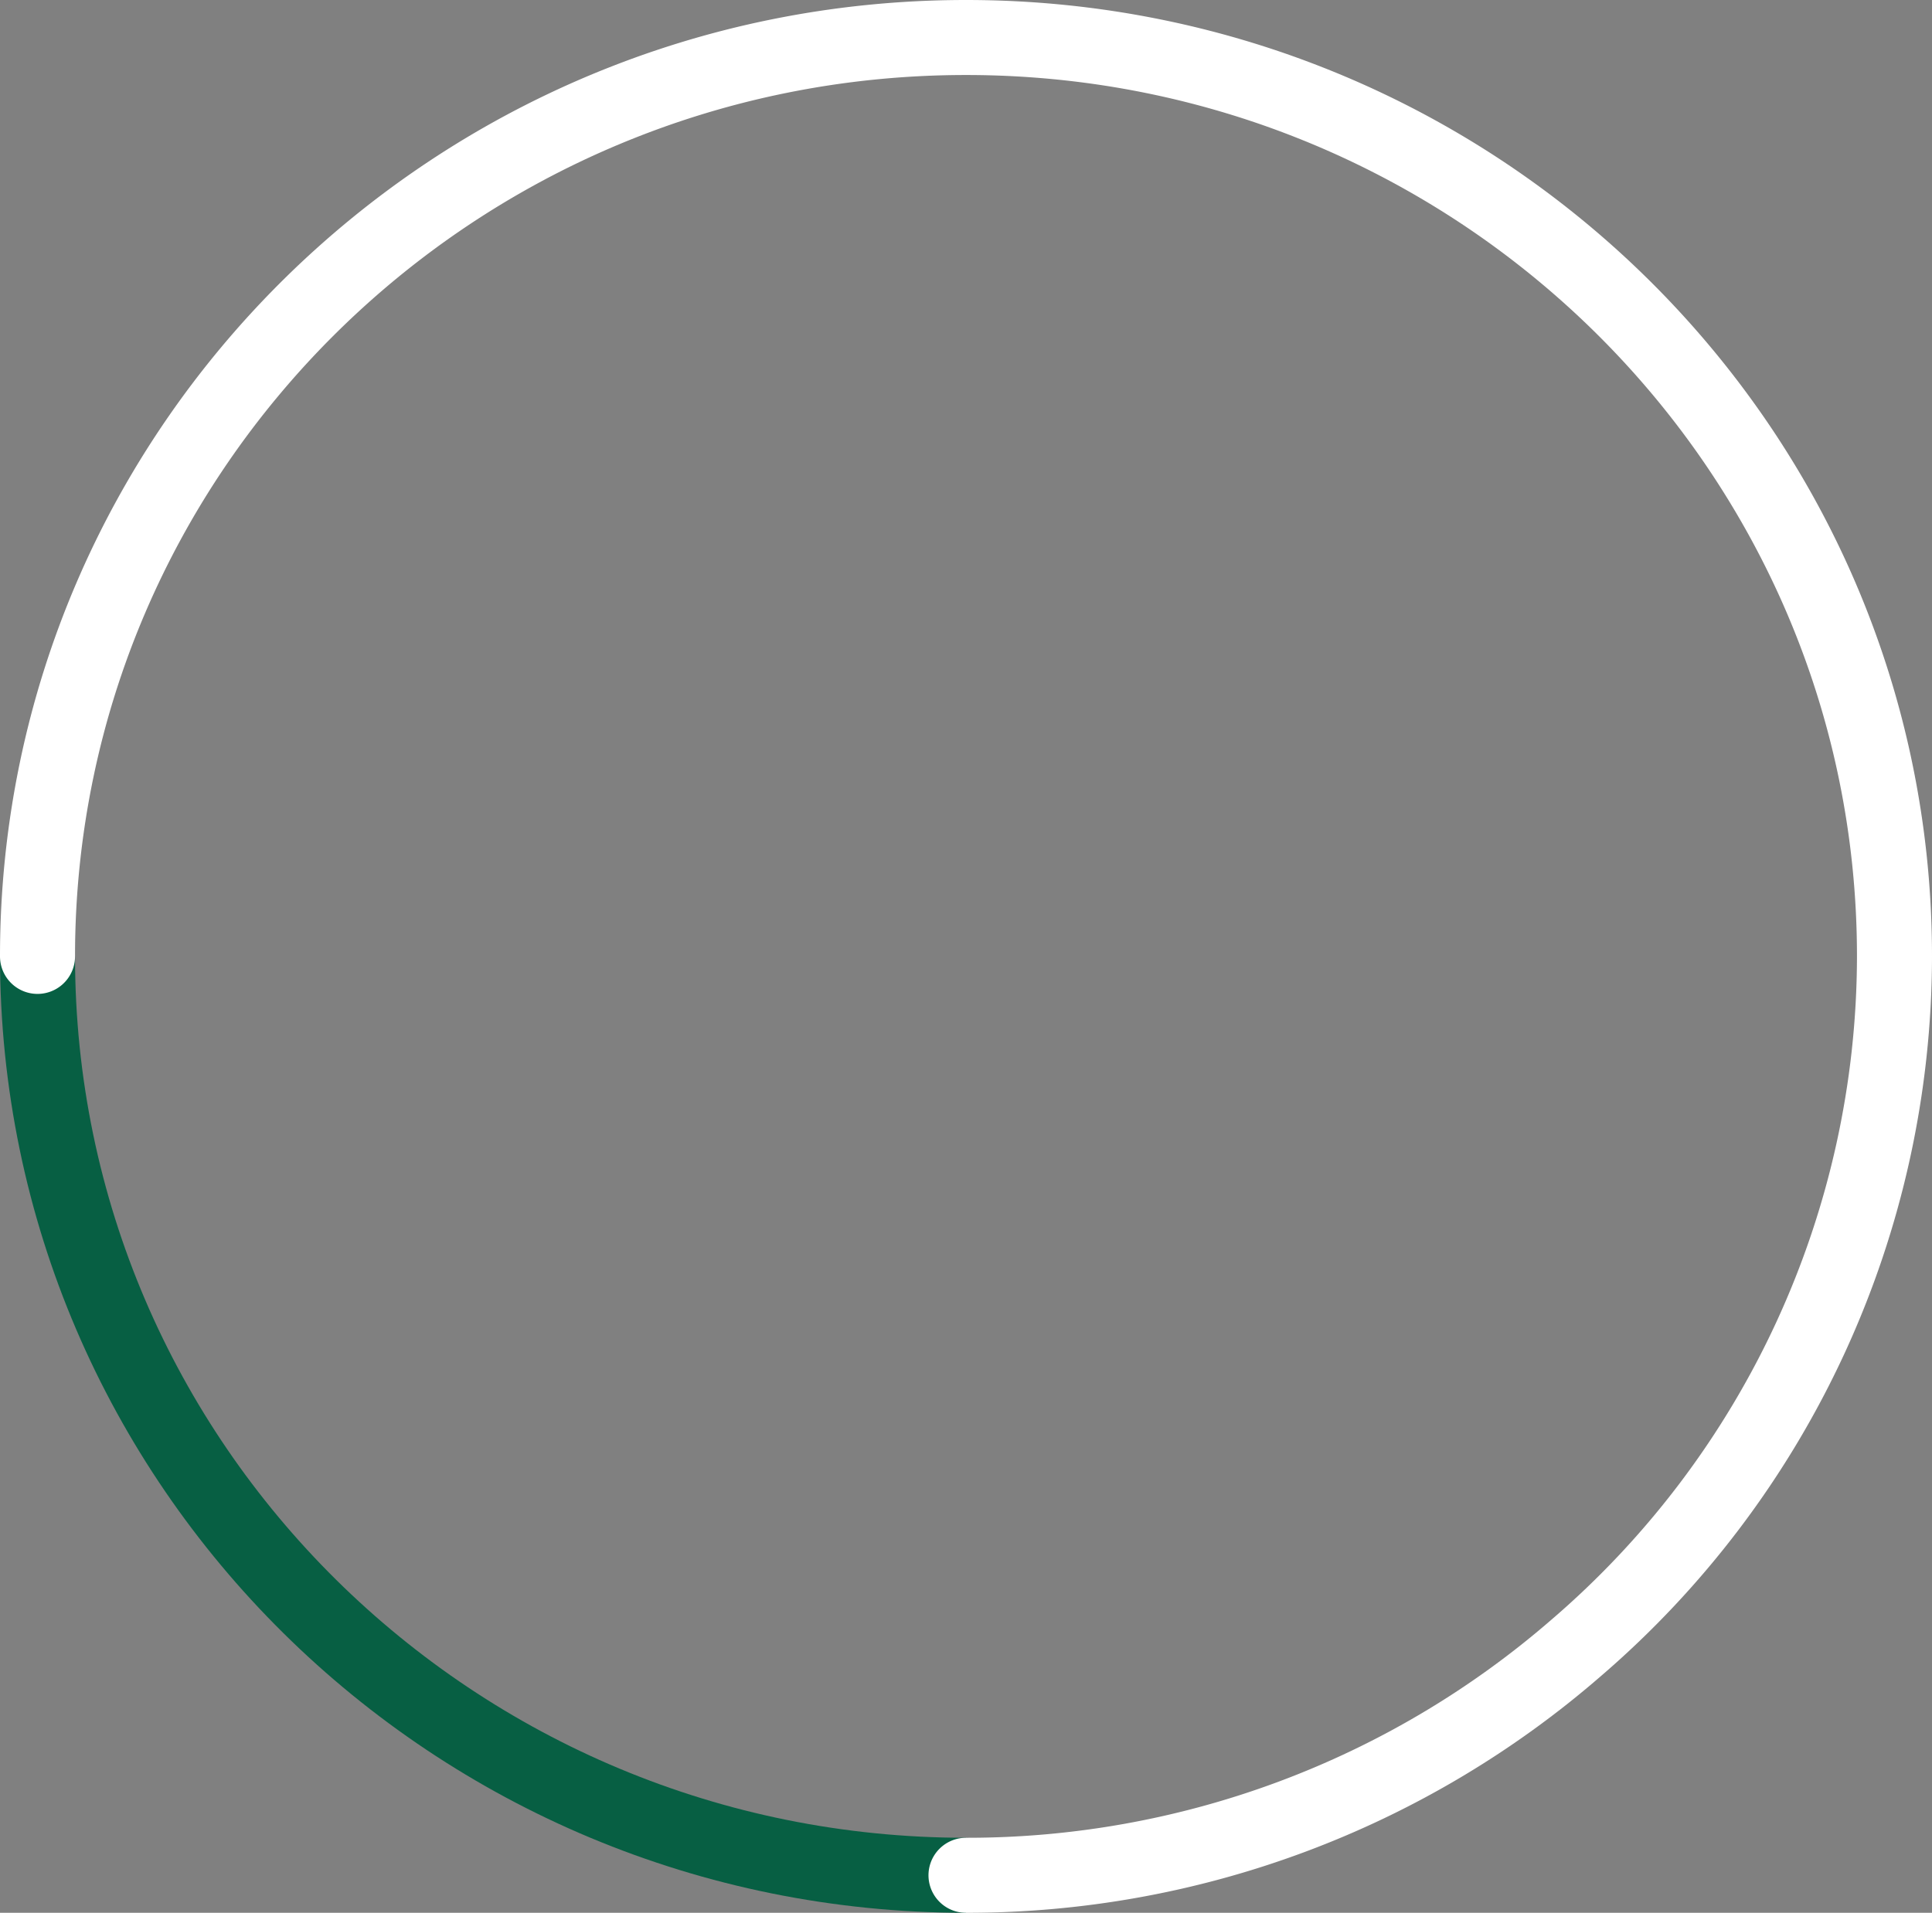
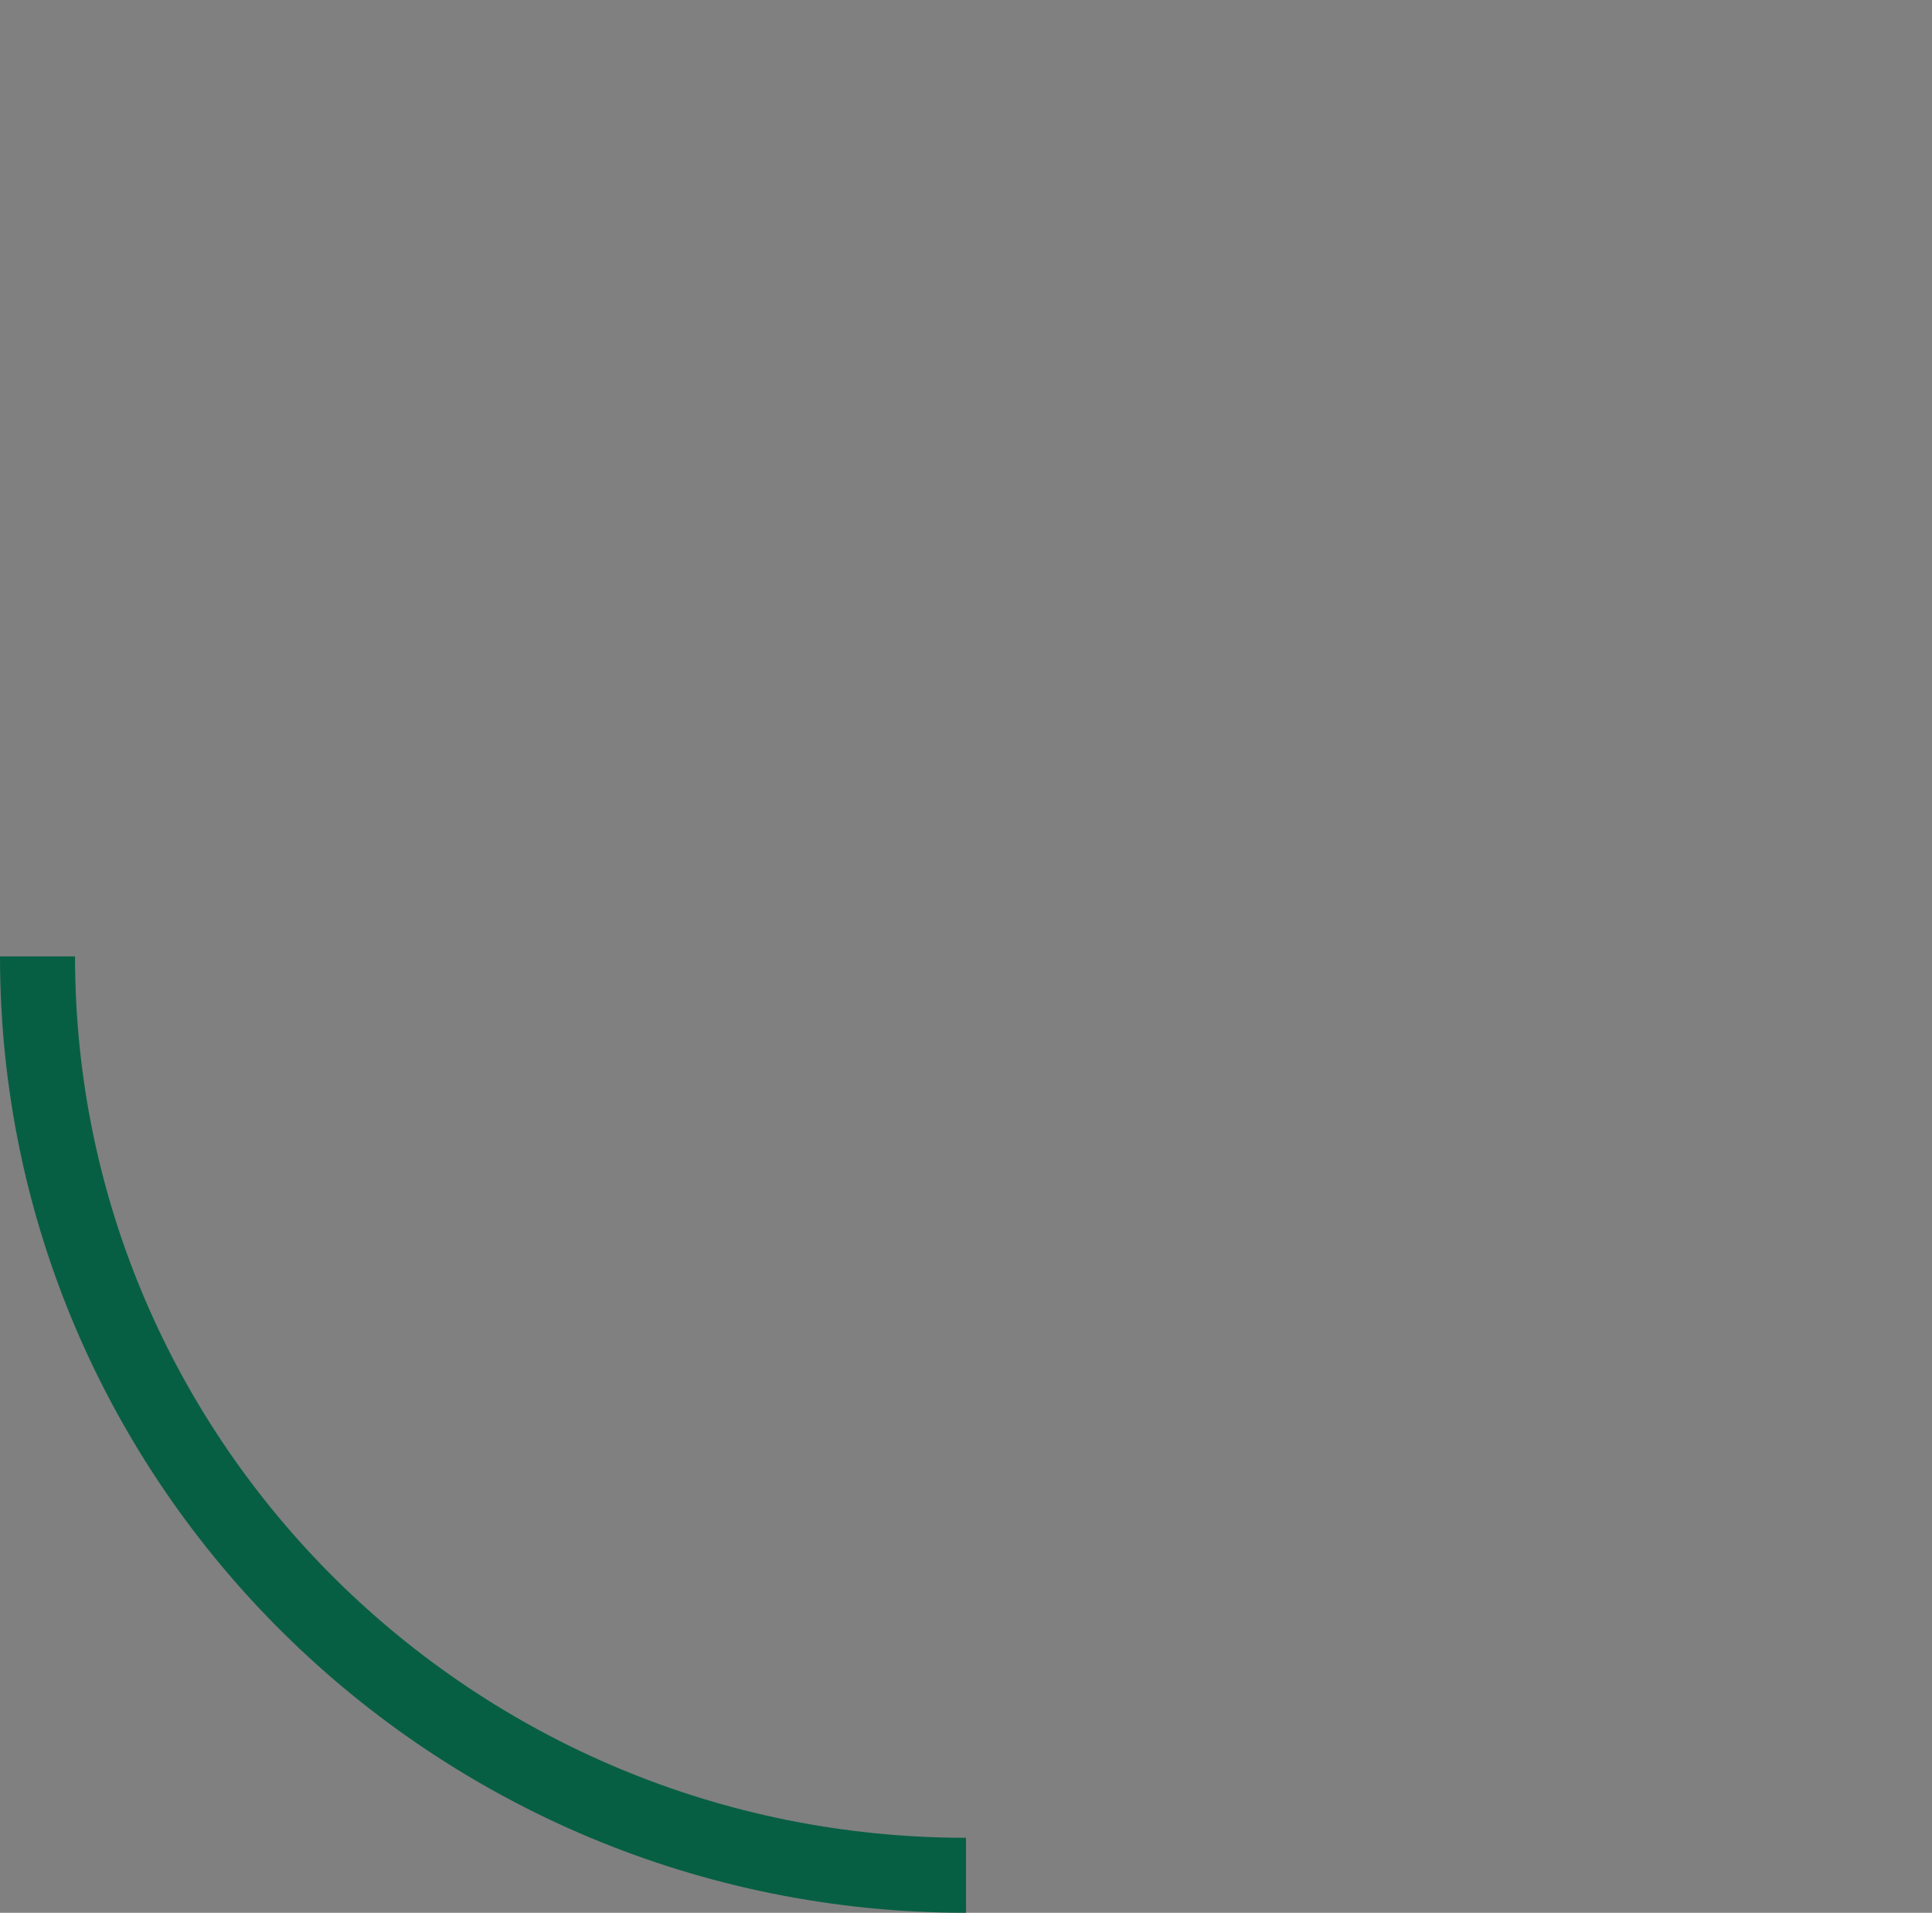
<svg xmlns="http://www.w3.org/2000/svg" viewBox="0 0 103 102">
  <rect x="0" y="0" width="103" height="102" fill="#808080" stroke="none" />
  <defs>
    <style>.cls-1,.cls-2{fill:none;stroke-width:4px;}.cls-1{stroke:#075f43;}.cls-2{stroke:#fff;stroke-linecap:round;}</style>
  </defs>
  <g id="Layer_2">
    <g id="Loader">
      <path id="Oval" class="cls-1" d="M51.5,100C24.2,100,2,78.1,2,51" />
-       <path id="Oval-2" class="cls-2" d="M51.5,100A49.5,49.5,0,0,0,84,87.9,48.7,48.7,0,0,0,101,51C101,23.9,78.8,2,51.5,2S2,23.9,2,51" />
    </g>
  </g>
  <animateTransform attributeName="transform" type="rotate" repeatCount="indefinite" dur="1s" values="0 0 0;360 0 0" keyTimes="0;1" />
</svg>